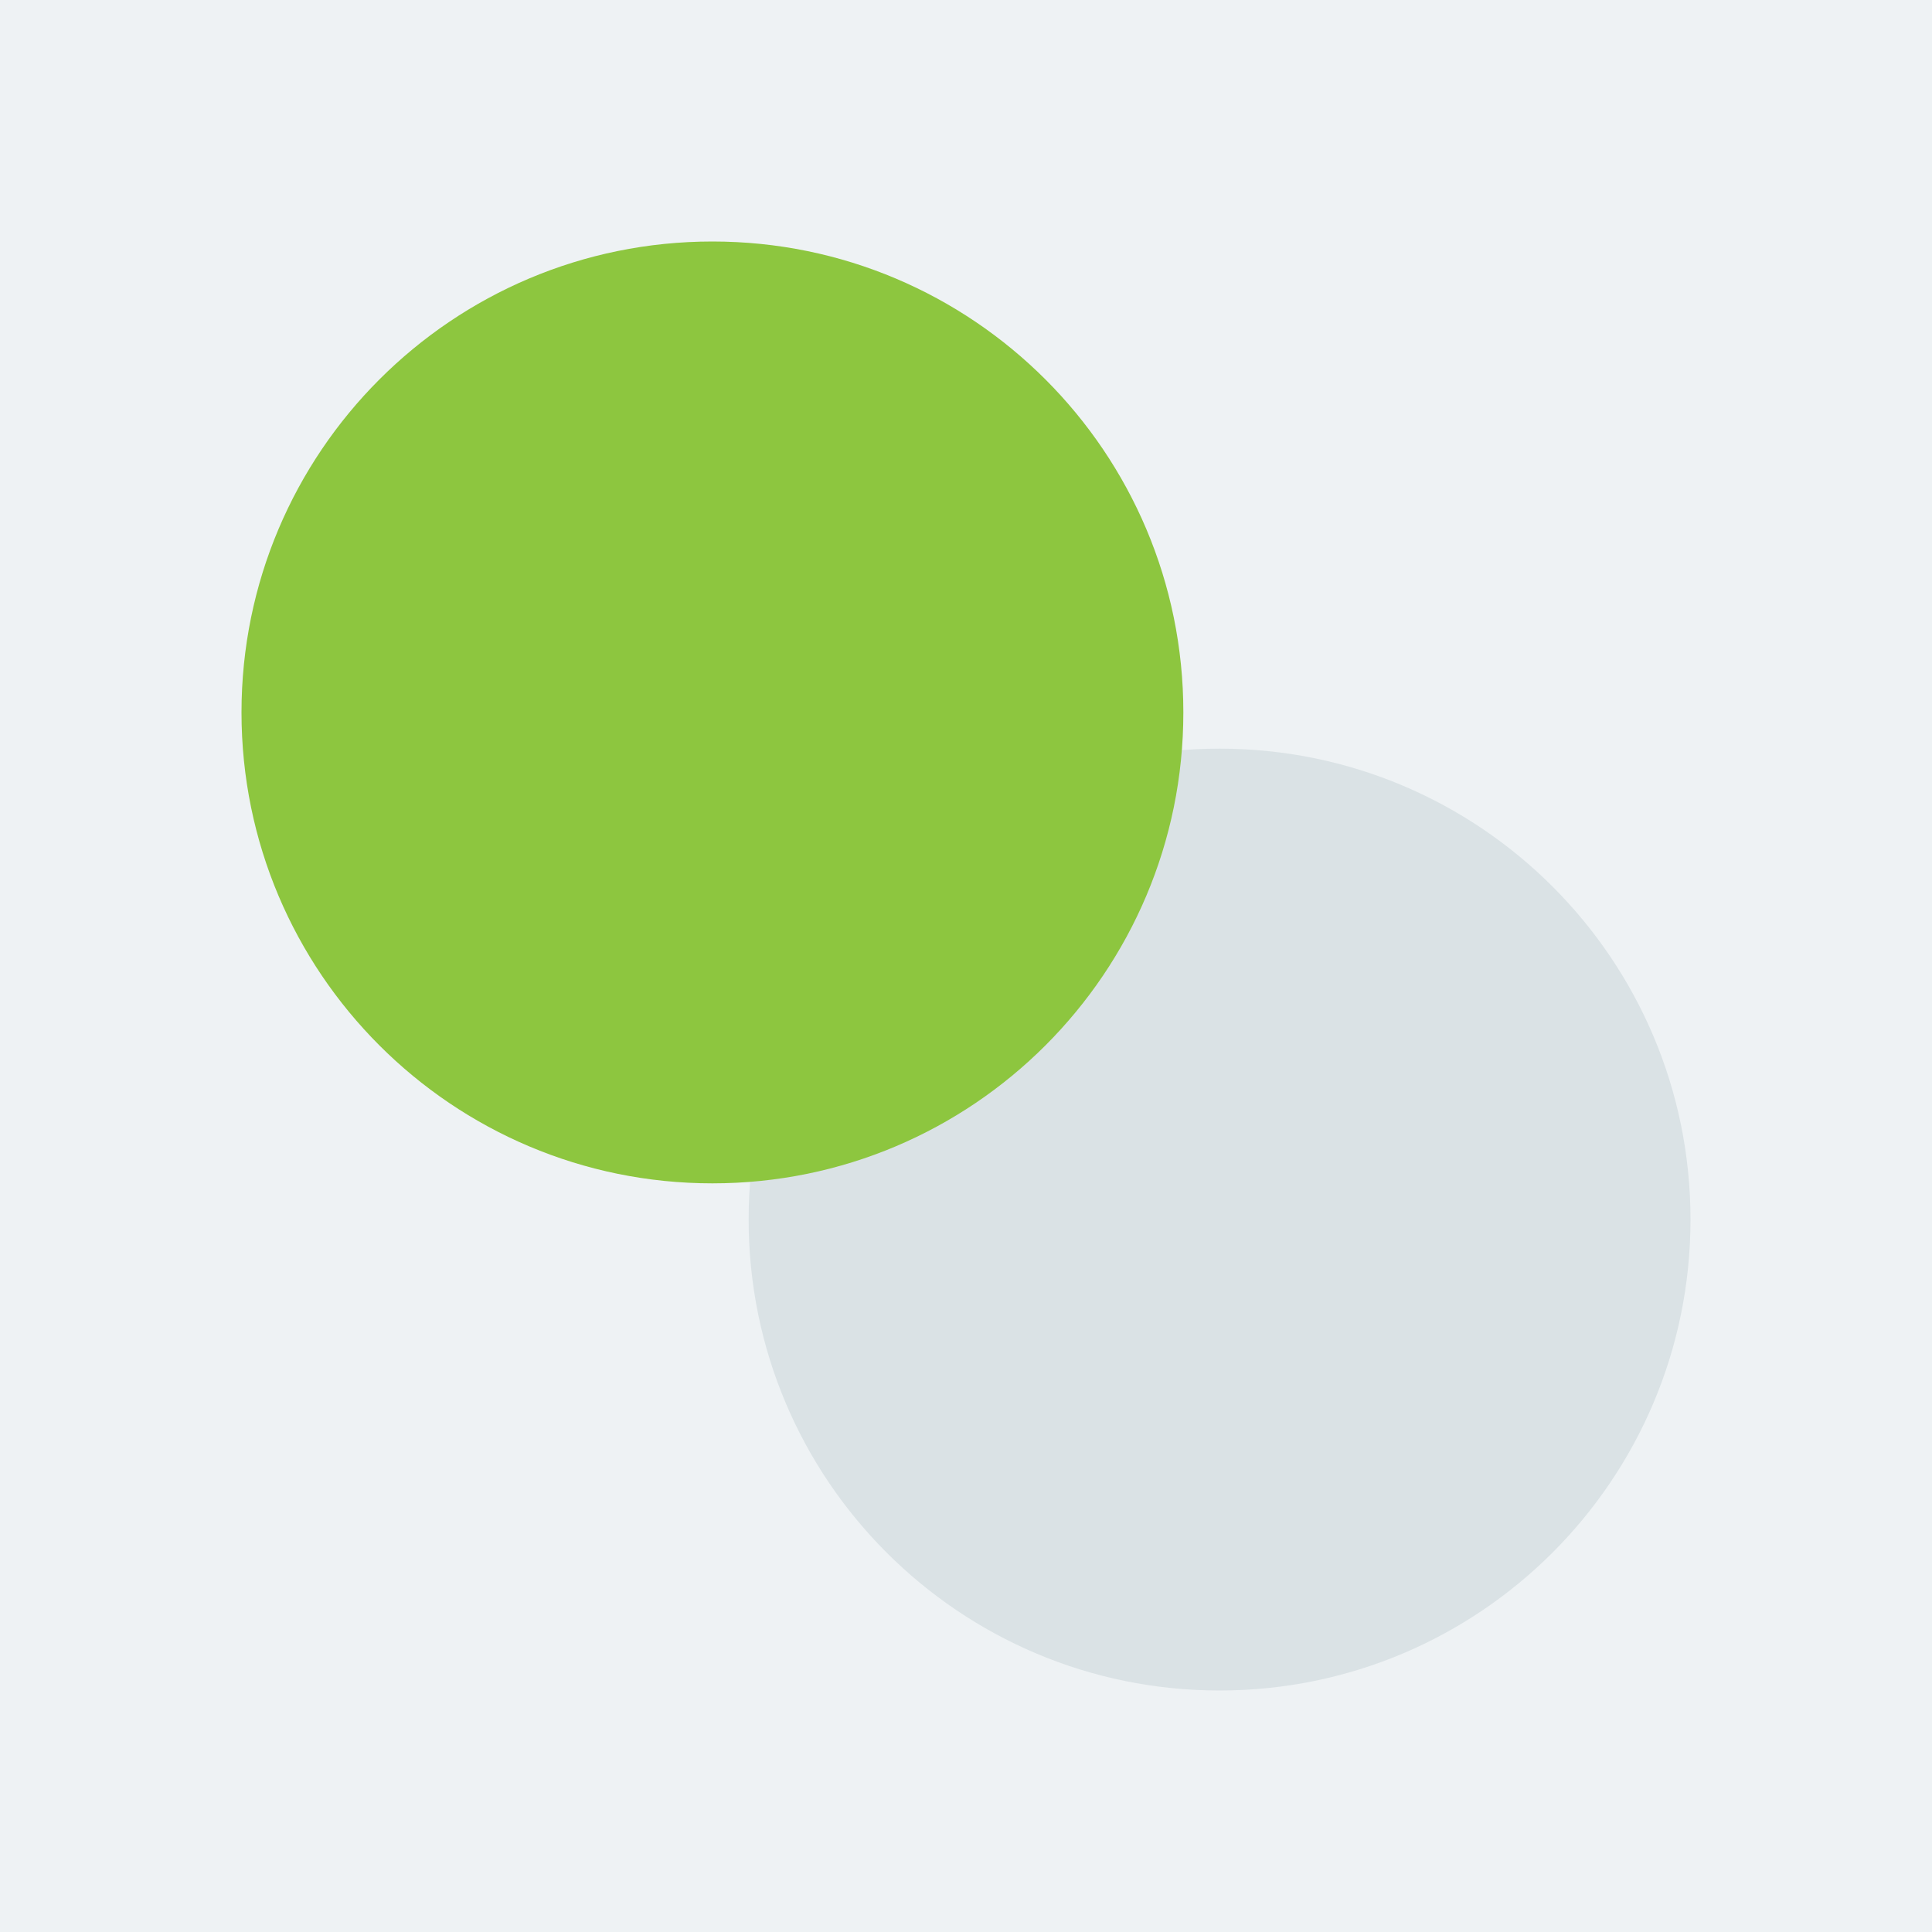
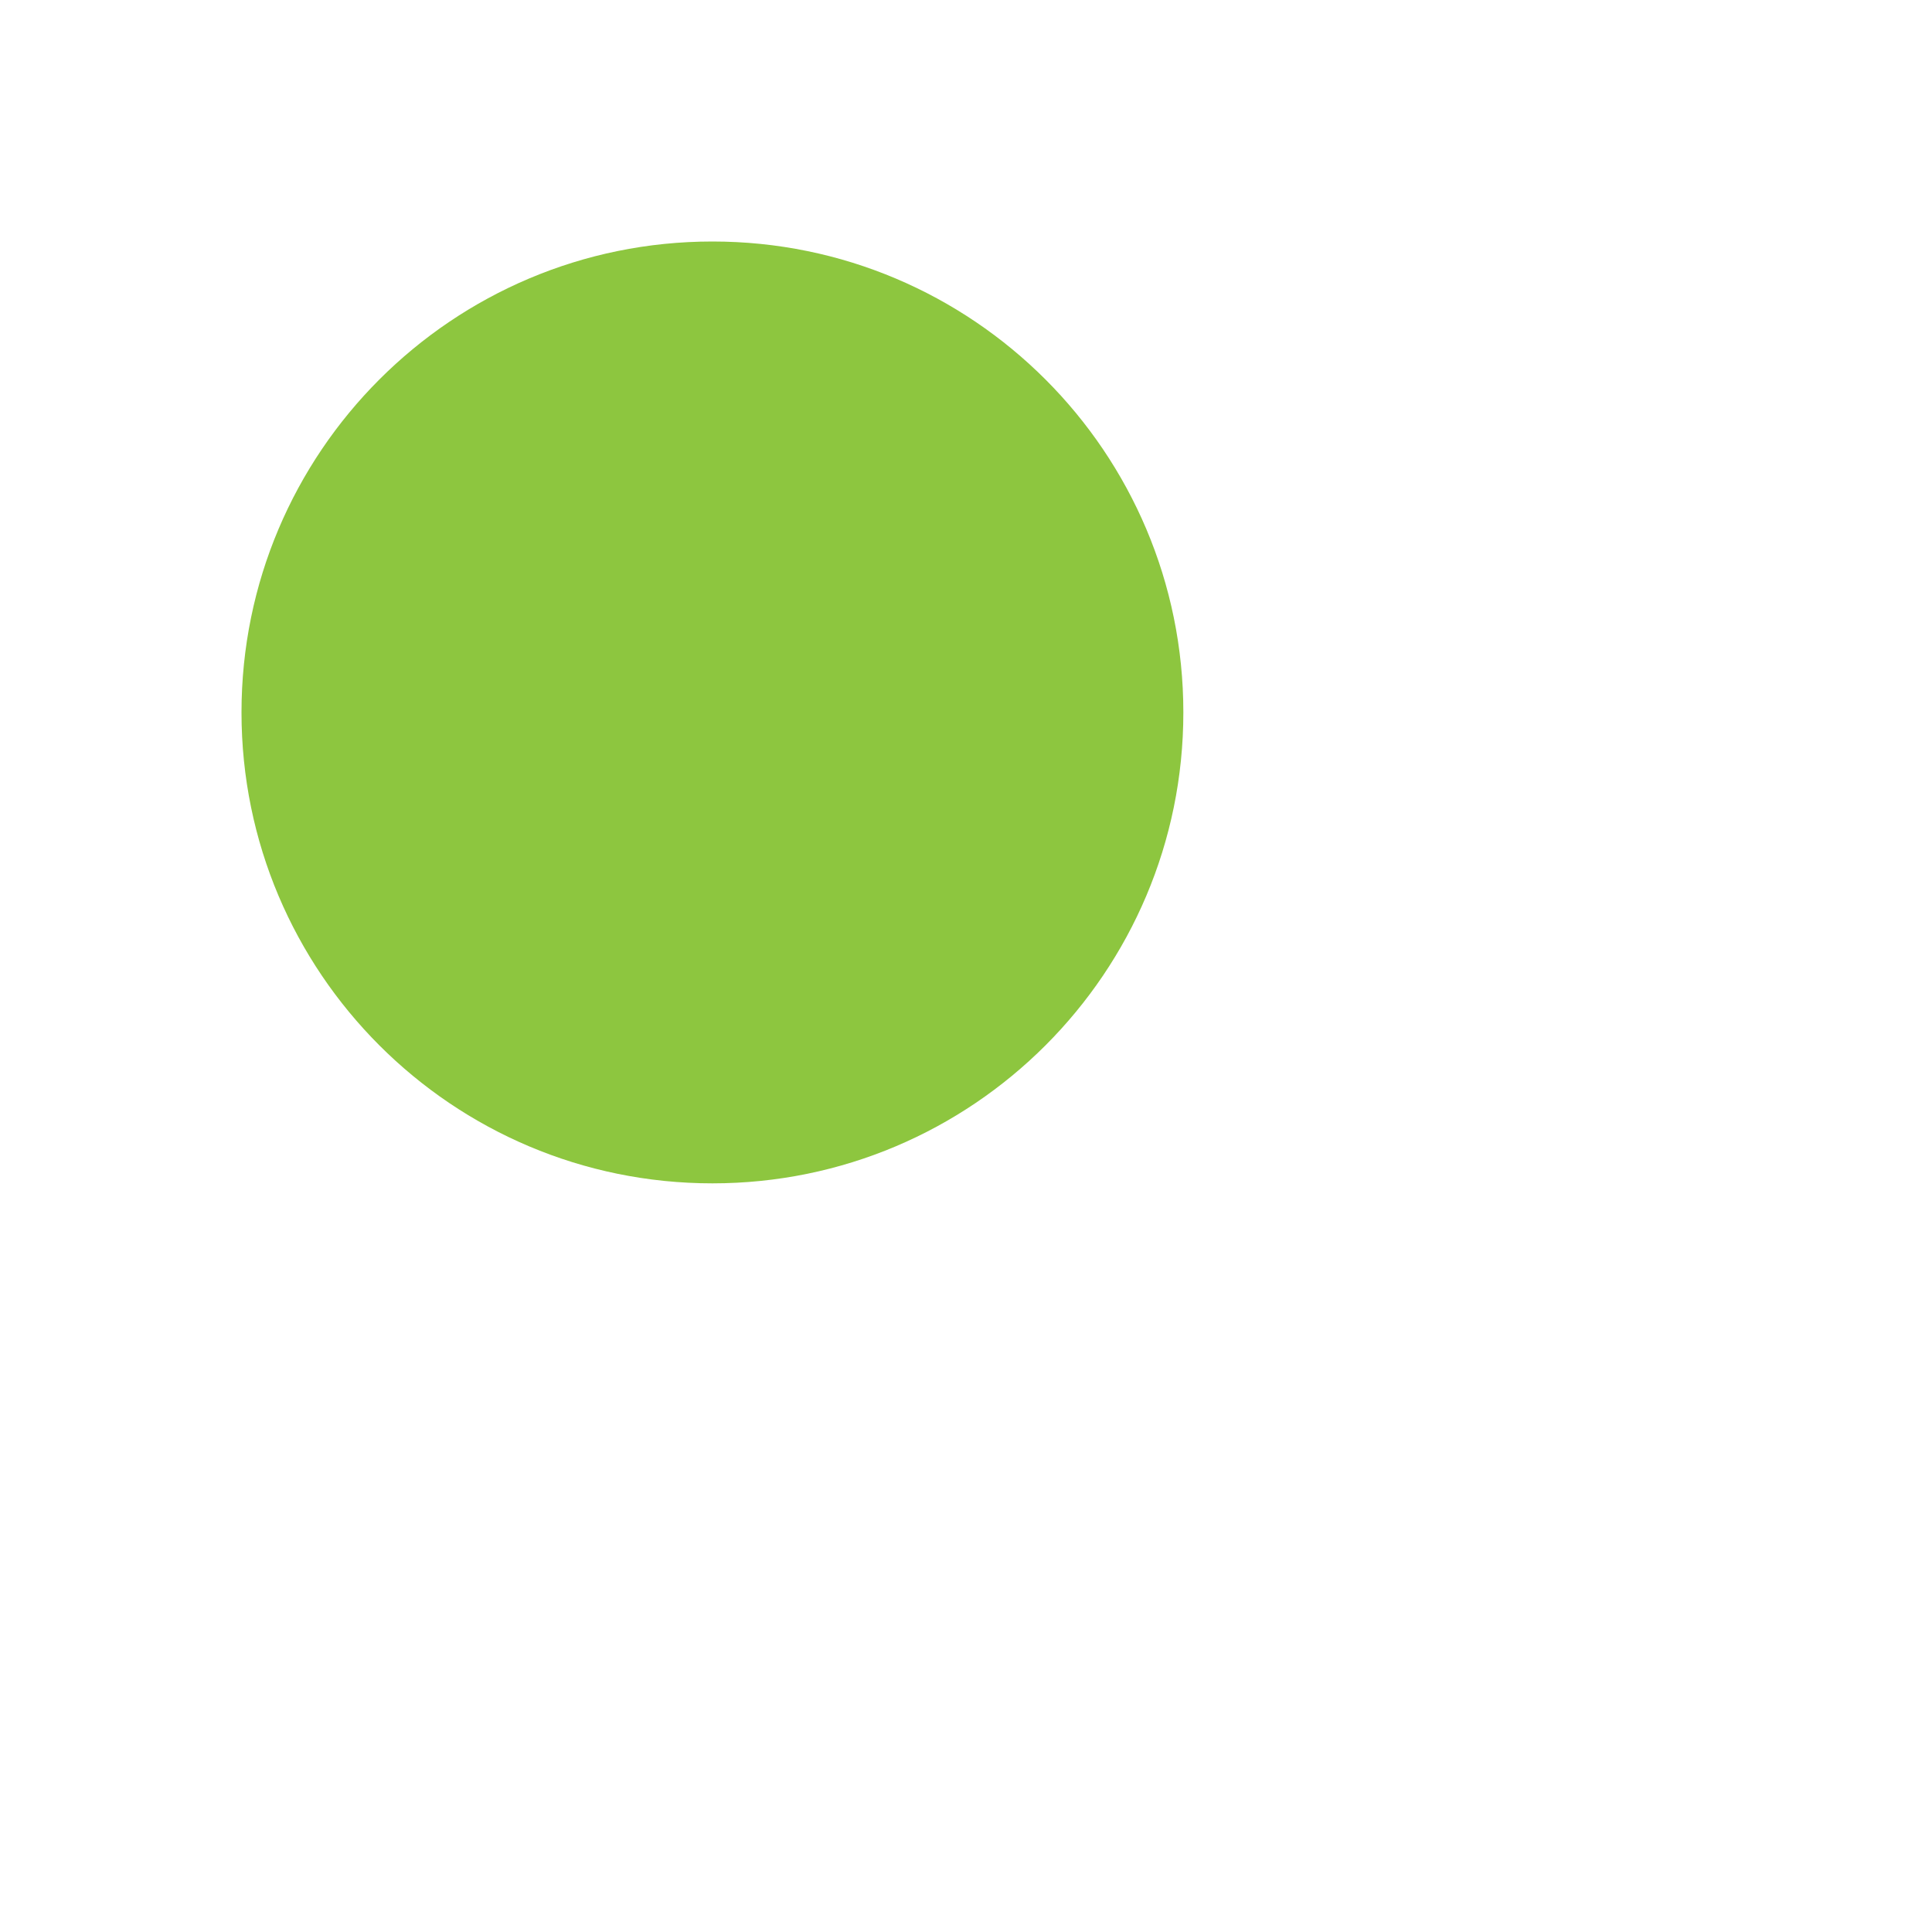
<svg xmlns="http://www.w3.org/2000/svg" preserveAspectRatio="xMidYMid" width="80" height="80" viewBox="0 0 80 80">
  <defs>
    <style>.cls-3 { fill: #eef2f4; } .cls-4 { fill: #dae2e5; } .cls-5 { fill: #8dc63f; }</style>
  </defs>
  <g id="white-labelsvg">
-     <path id="rect-1" class="cls-3" d="M0 0h80v80H0z" />
-     <path d="M50.5 31C61.27 31 70 39.73 70 50.5S61.27 70 50.5 70 31 61.27 31 50.5 39.73 31 50.5 31z" id="path-1" class="cls-4" fill-rule="evenodd" />
    <path d="M29.5 10C40.27 10 49 18.73 49 29.5S40.27 49 29.5 49 10 40.27 10 29.5 18.73 10 29.5 10z" id="path-2" class="cls-5" fill-rule="evenodd" />
  </g>
</svg>